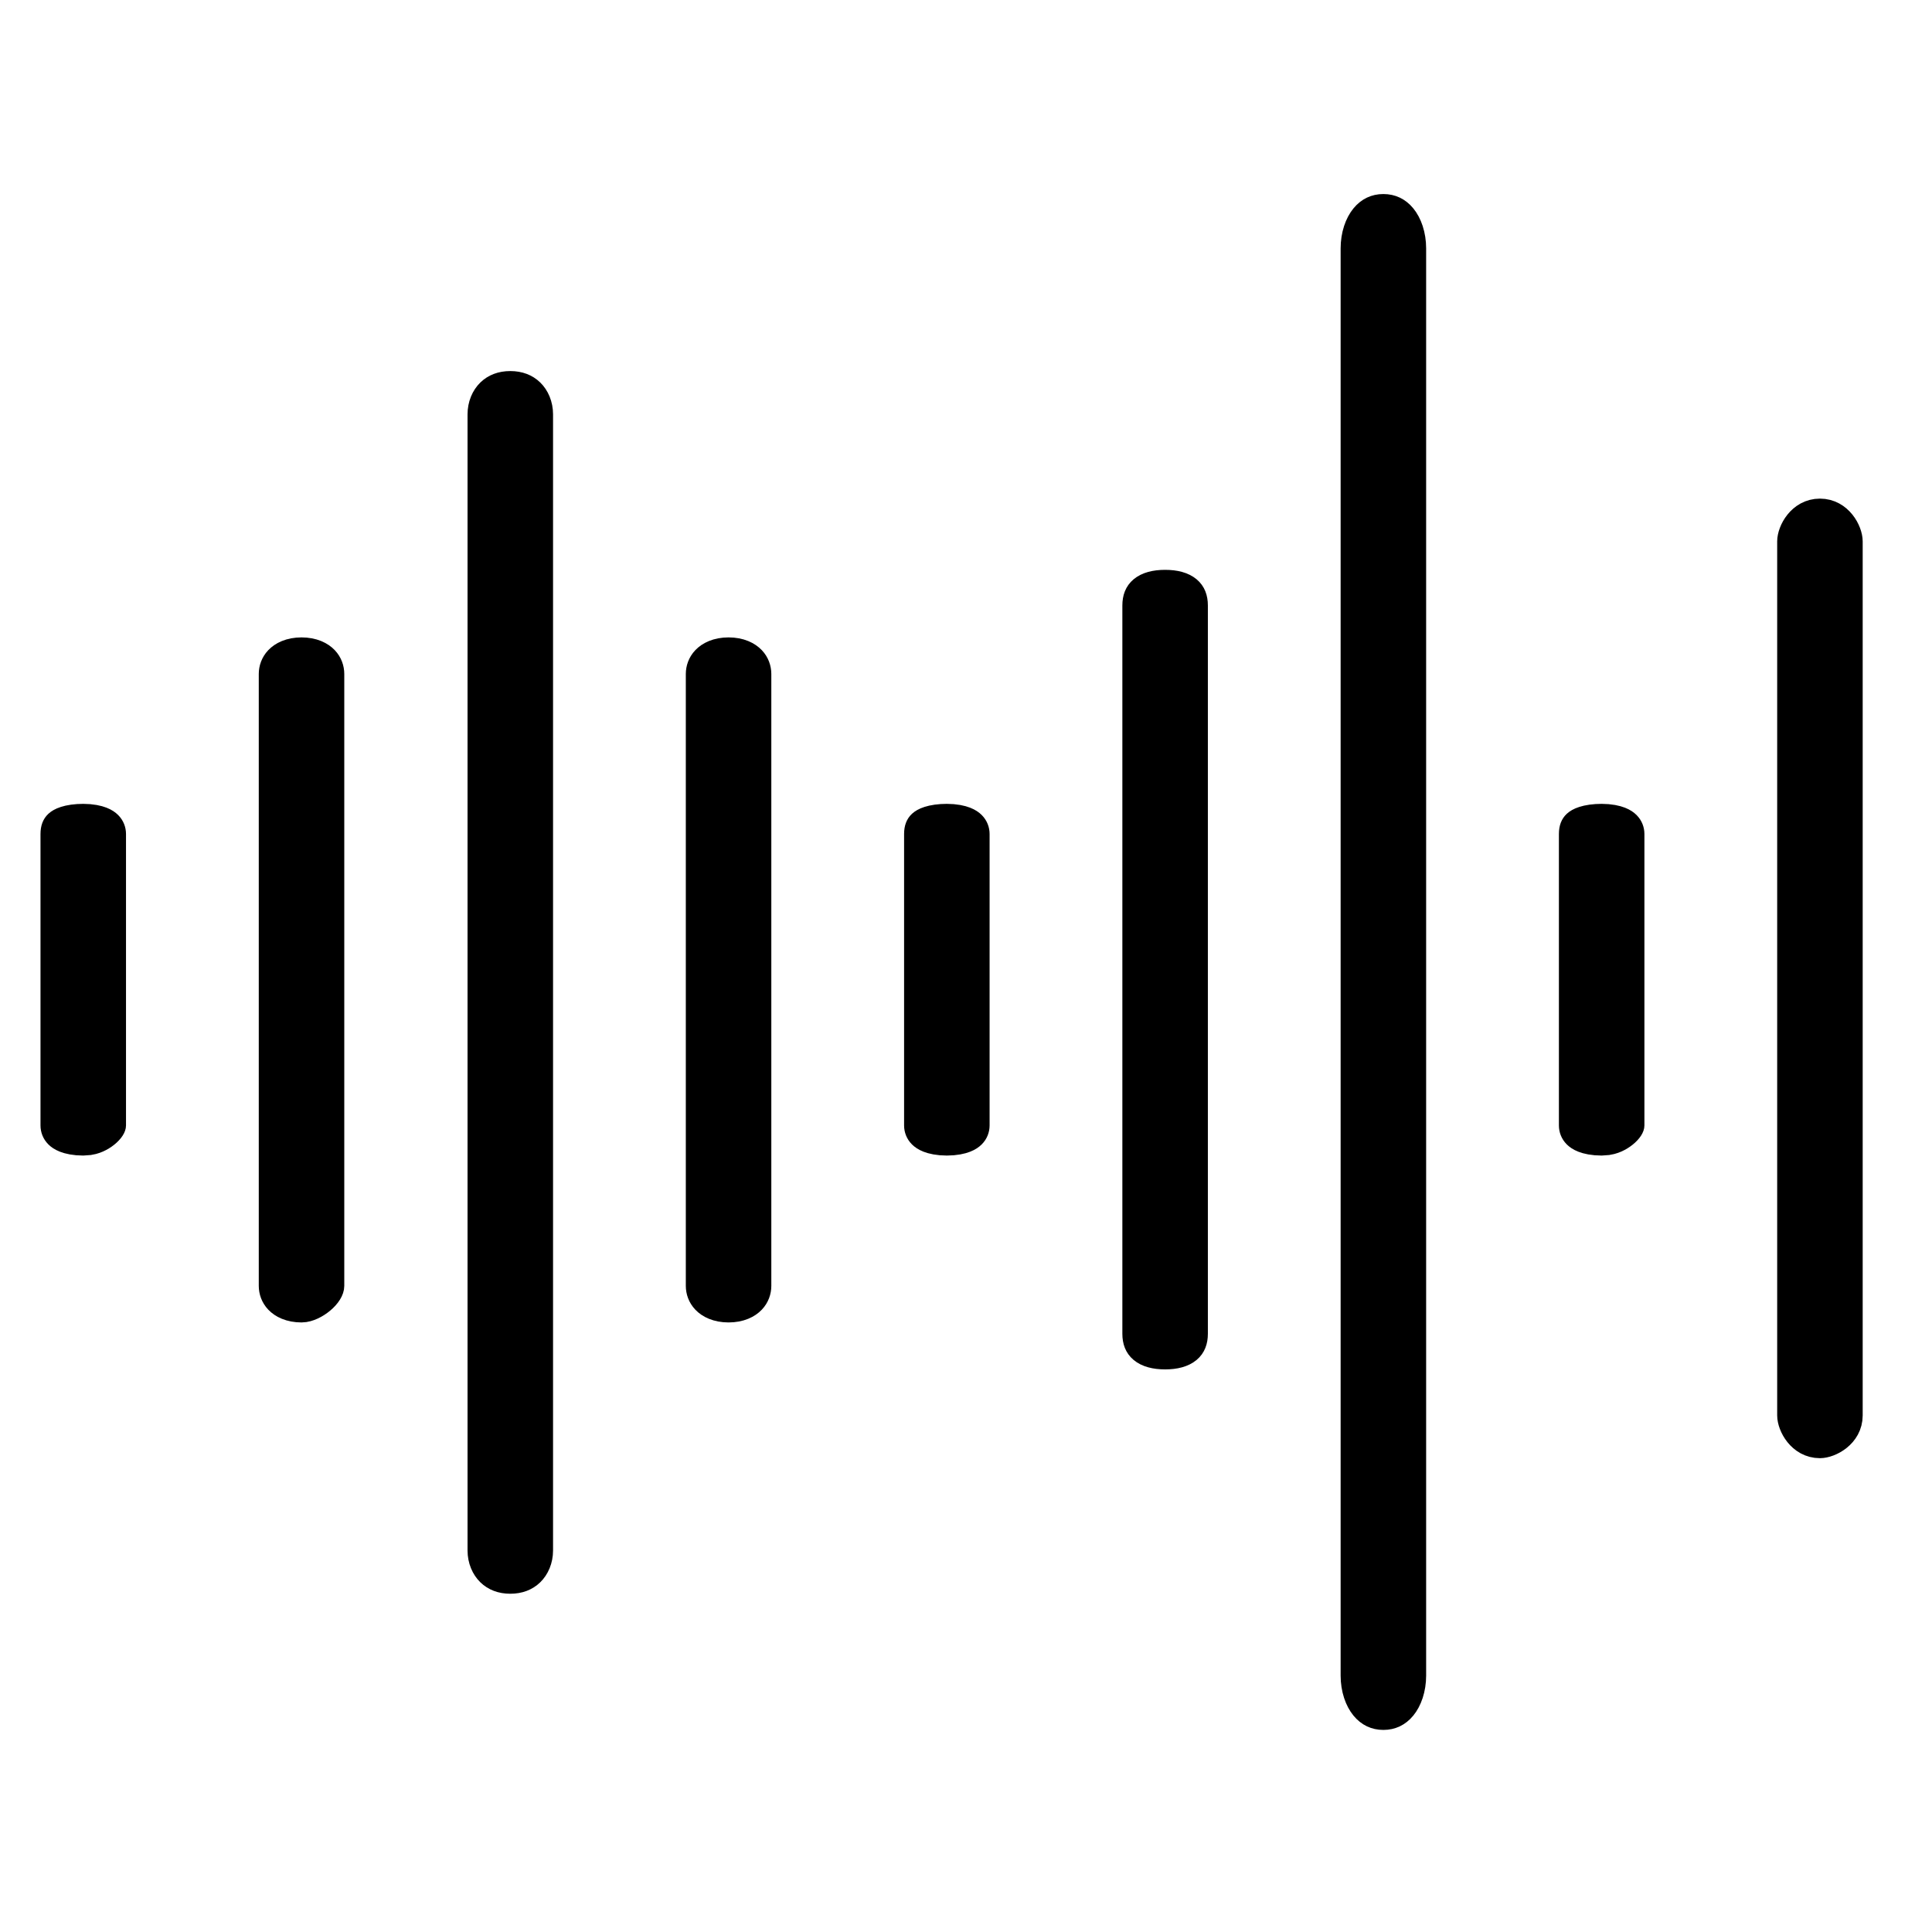
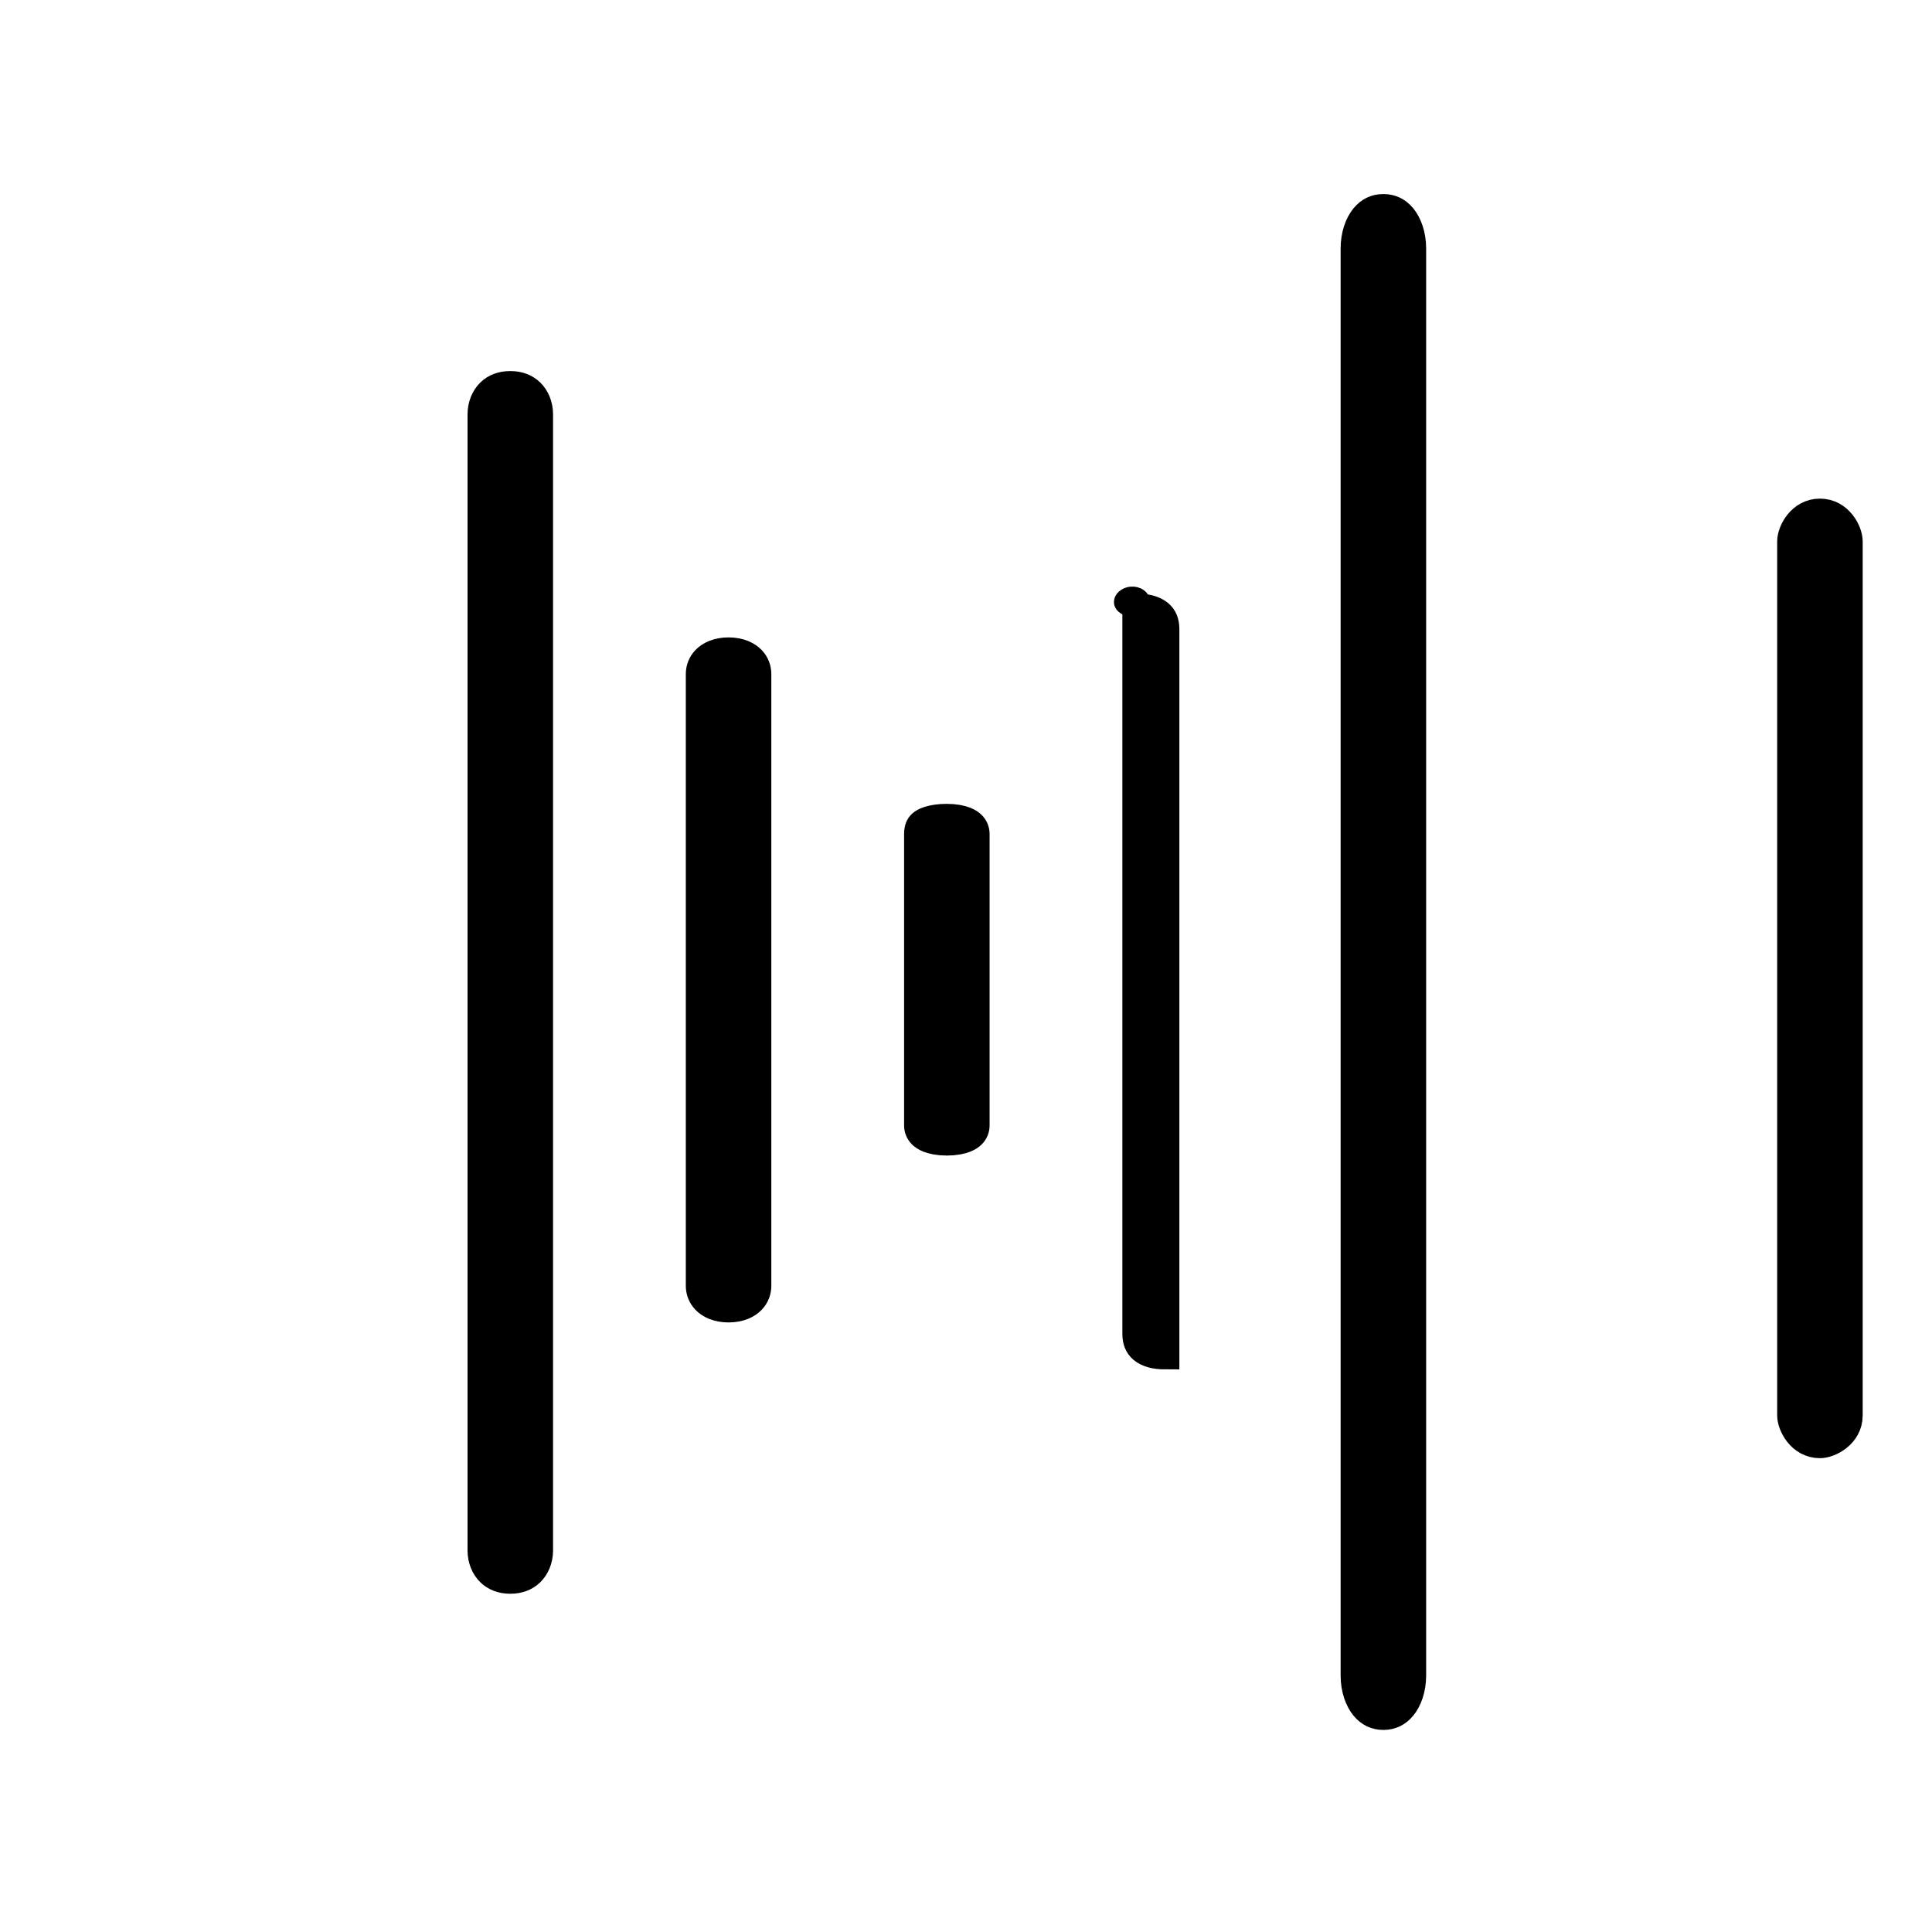
<svg xmlns="http://www.w3.org/2000/svg" xmlns:xlink="http://www.w3.org/1999/xlink" version="1.1" id="Ebene_1" x="0px" y="0px" viewBox="0 0 40 40" enable-background="new 0 0 40 40" xml:space="preserve">
  <g>
    <g>
      <g>
        <defs>
          <rect id="SVGID_78_" x="-907.1" y="-696.4" width="1213.6" height="1957.8" />
        </defs>
        <clipPath id="SVGID_2_">
          <use xlink:href="#SVGID_78_" overflow="visible" />
        </clipPath>
      </g>
    </g>
    <g>
      <g>
        <defs>
          <rect id="SVGID_80_" x="-907.1" y="-696.4" width="1213.6" height="1957.8" />
        </defs>
        <clipPath id="SVGID_4_">
          <use xlink:href="#SVGID_80_" overflow="visible" />
        </clipPath>
      </g>
    </g>
    <g>
      <g>
        <defs>
-           <rect id="SVGID_82_" x="-907.1" y="-696.4" width="1213.6" height="1957.8" />
-         </defs>
+           </defs>
        <clipPath id="SVGID_6_">
          <use xlink:href="#SVGID_82_" overflow="visible" />
        </clipPath>
      </g>
    </g>
    <g>
      <g>
        <defs>
          <rect id="SVGID_84_" x="-907.1" y="-696.4" width="1213.6" height="1957.8" />
        </defs>
        <clipPath id="SVGID_10_">
          <use xlink:href="#SVGID_84_" overflow="visible" />
        </clipPath>
      </g>
    </g>
    <g>
      <g>
        <defs>
          <rect id="SVGID_86_" x="-907.1" y="-696.4" width="1213.6" height="1957.8" />
        </defs>
        <clipPath id="SVGID_13_">
          <use xlink:href="#SVGID_86_" overflow="visible" />
        </clipPath>
      </g>
    </g>
    <g>
      <g>
        <defs>
-           <rect id="SVGID_88_" x="-907.1" y="-696.4" width="1213.6" height="1957.8" />
-         </defs>
+           </defs>
        <clipPath id="SVGID_15_">
          <use xlink:href="#SVGID_88_" overflow="visible" />
        </clipPath>
      </g>
    </g>
    <g>
      <g>
        <defs>
          <rect id="SVGID_90_" x="-907.1" y="-696.4" width="1213.6" height="1957.8" />
        </defs>
        <clipPath id="SVGID_17_">
          <use xlink:href="#SVGID_90_" overflow="visible" />
        </clipPath>
      </g>
    </g>
    <g>
      <g>
        <defs>
          <rect id="SVGID_92_" x="-907.1" y="-696.4" width="1213.6" height="1957.8" />
        </defs>
        <clipPath id="SVGID_19_">
          <use xlink:href="#SVGID_92_" overflow="visible" />
        </clipPath>
      </g>
    </g>
    <g>
      <g>
        <defs>
          <rect id="SVGID_94_" x="-907.1" y="-696.4" width="1213.6" height="1957.8" />
        </defs>
        <clipPath id="SVGID_21_">
          <use xlink:href="#SVGID_94_" overflow="visible" />
        </clipPath>
      </g>
    </g>
  </g>
  <g transform="matrix(1,0,0,1,-612,-658)">
    <g transform="matrix(1,0,0,1,-3060,658)">
      <g>
        <g transform="matrix(-1.967,0,0,1.967,4006.5,-1317.5)">
          <path fill-rule="evenodd" clip-rule="evenodd" stroke="#000000" stroke-width="0.3" stroke-miterlimit="10" d="M151.2,675.5v9.2      c0,0.1-0.1,0.3-0.3,0.3c-0.1,0-0.3-0.1-0.3-0.3v-9.2c0-0.1,0.1-0.3,0.3-0.3C151.1,675.2,151.2,675.4,151.2,675.5z" />
        </g>
        <g transform="matrix(-1.967,0,0,0.656,3977,-353.833)">
-           <path fill-rule="evenodd" clip-rule="evenodd" stroke="#000000" stroke-width="0.3" stroke-miterlimit="10" d="M138.5,565.7v9.2      c0,0.4-0.1,0.8-0.3,0.8c-0.1,0-0.3-0.4-0.3-0.8v-9.2c0-0.4,0.1-0.8,0.3-0.8C138.4,564.9,138.5,565.2,138.5,565.7z" />
-         </g>
+           </g>
        <g transform="matrix(-1.967,0,0,3.212,3947.5,-2232.98)">
          <path fill-rule="evenodd" clip-rule="evenodd" stroke="#000000" stroke-width="0.3" stroke-miterlimit="10" d="M125.8,696.8v9.2      c0,0.1-0.1,0.2-0.3,0.2s-0.3-0.1-0.3-0.2v-9.2c0-0.1,0.1-0.2,0.3-0.2S125.8,696.7,125.8,696.8z" />
        </g>
        <g transform="matrix(-1.967,0,0,1.639,3918,-1076.58)">
-           <path fill-rule="evenodd" clip-rule="evenodd" stroke="#000000" stroke-width="0.3" stroke-miterlimit="10" d="M113.1,664.5v9.2      c0,0.2-0.1,0.3-0.3,0.3s-0.3-0.1-0.3-0.3v-9.2c0-0.2,0.1-0.3,0.3-0.3S113.1,664.3,113.1,664.5z" />
+           <path fill-rule="evenodd" clip-rule="evenodd" stroke="#000000" stroke-width="0.3" stroke-miterlimit="10" d="M113.1,664.5v9.2      c0,0.2-0.1,0.3-0.3,0.3v-9.2c0-0.2,0.1-0.3,0.3-0.3S113.1,664.3,113.1,664.5z" />
        </g>
        <g transform="matrix(-1.967,0,0,0.656,3888.5,-353.833)">
          <path fill-rule="evenodd" clip-rule="evenodd" stroke="#000000" stroke-width="0.3" stroke-miterlimit="10" d="M100.4,565.7v9.2      c0,0.4-0.1,0.8-0.3,0.8s-0.3-0.4-0.3-0.8v-9.2c0-0.4,0.1-0.8,0.3-0.8S100.4,565.2,100.4,565.7z" />
        </g>
        <g transform="matrix(-1.967,0,0,1.377,3859,-883.85)">
          <path fill-rule="evenodd" clip-rule="evenodd" stroke="#000000" stroke-width="0.3" stroke-miterlimit="10" d="M87.7,652v9.2      c0,0.2-0.1,0.4-0.3,0.4s-0.3-0.2-0.3-0.4V652c0-0.2,0.1-0.4,0.3-0.4S87.7,651.8,87.7,652z" />
        </g>
        <g transform="matrix(-1.967,0,0,2.557,3829.5,-1751.15)">
          <path fill-rule="evenodd" clip-rule="evenodd" stroke="#000000" stroke-width="0.3" stroke-miterlimit="10" d="M75,688.2v9.2      c0,0.1-0.1,0.2-0.3,0.2s-0.3-0.1-0.3-0.2v-9.2c0-0.1,0.1-0.2,0.3-0.2S75,688.1,75,688.2z" />
        </g>
        <g transform="matrix(-1.967,0,0,1.377,3800,-883.85)">
-           <path fill-rule="evenodd" clip-rule="evenodd" stroke="#000000" stroke-width="0.3" stroke-miterlimit="10" d="M62.2,652v9.2      c0,0.2-0.1,0.4-0.3,0.4c-0.1,0-0.3-0.2-0.3-0.4V652c0-0.2,0.1-0.4,0.3-0.4C62.1,651.6,62.2,651.8,62.2,652z" />
-         </g>
+           </g>
        <g transform="matrix(-1.967,0,0,0.656,3770.5,-353.833)">
-           <path fill-rule="evenodd" clip-rule="evenodd" stroke="#000000" stroke-width="0.3" stroke-miterlimit="10" d="M49.5,565.7v9.2      c0,0.4-0.1,0.8-0.3,0.8c-0.1,0-0.3-0.4-0.3-0.8v-9.2c0-0.4,0.1-0.8,0.3-0.8C49.4,564.9,49.5,565.2,49.5,565.7z" />
-         </g>
+           </g>
      </g>
    </g>
  </g>
</svg>